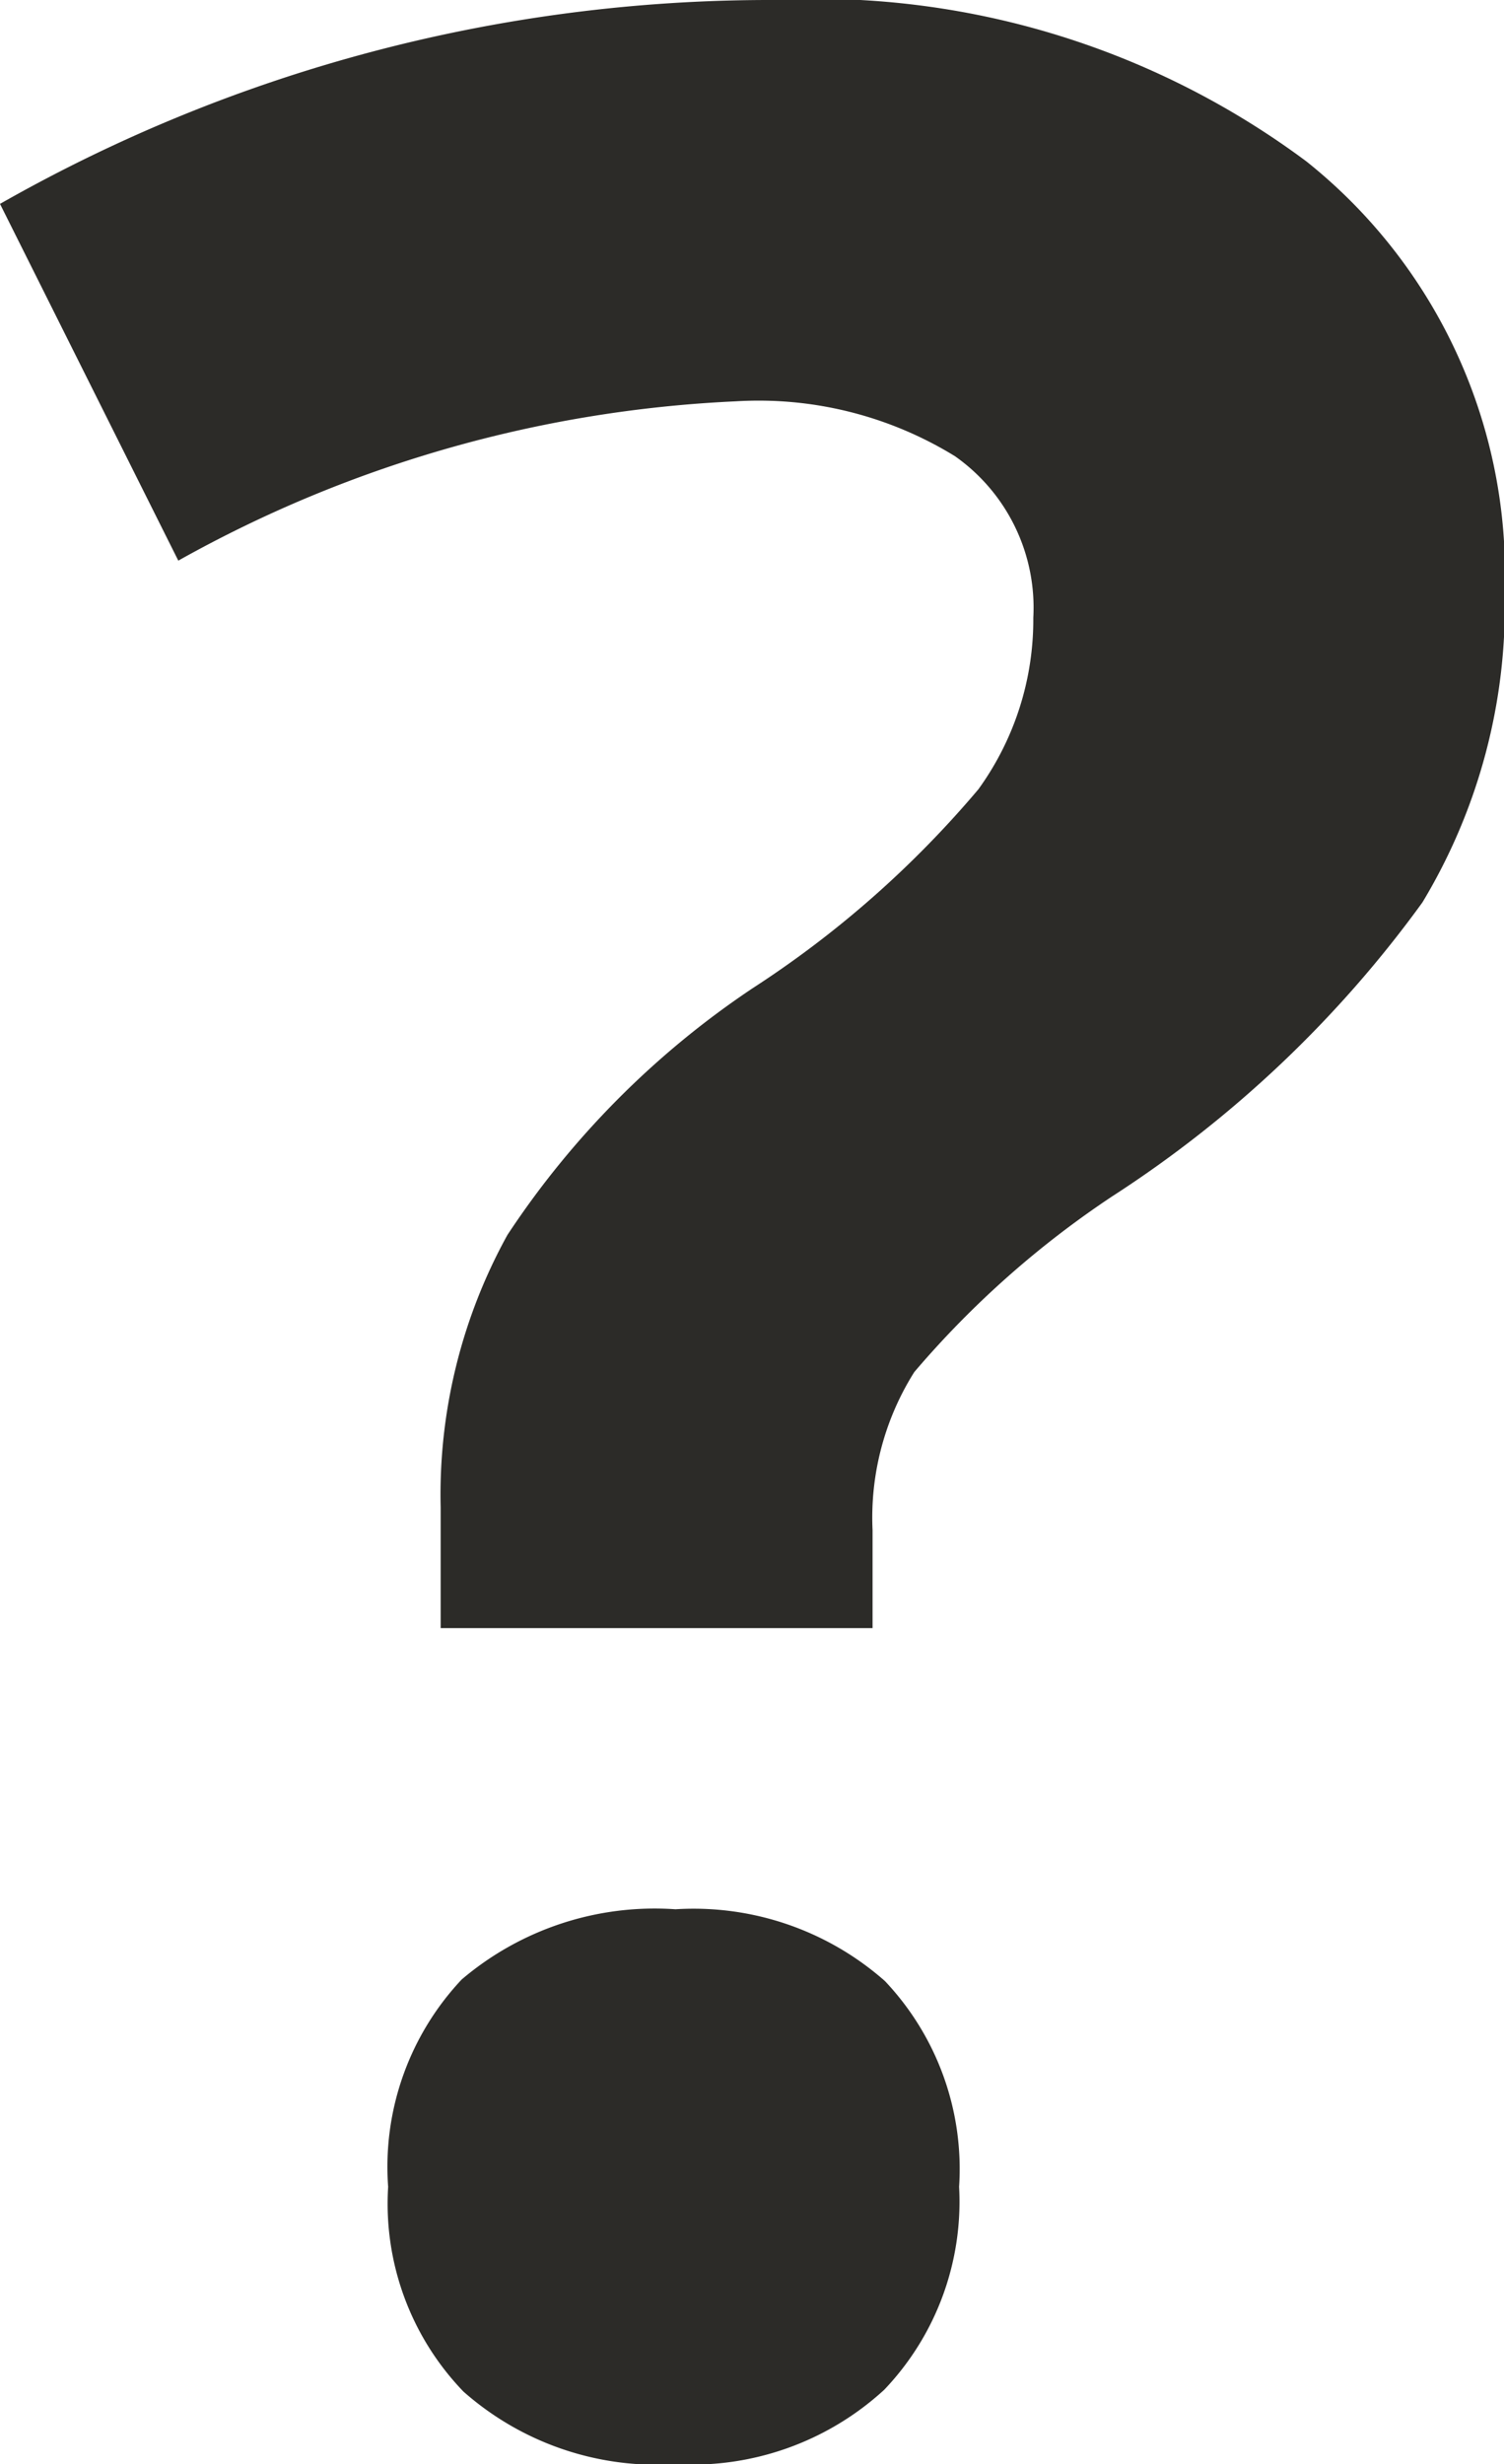
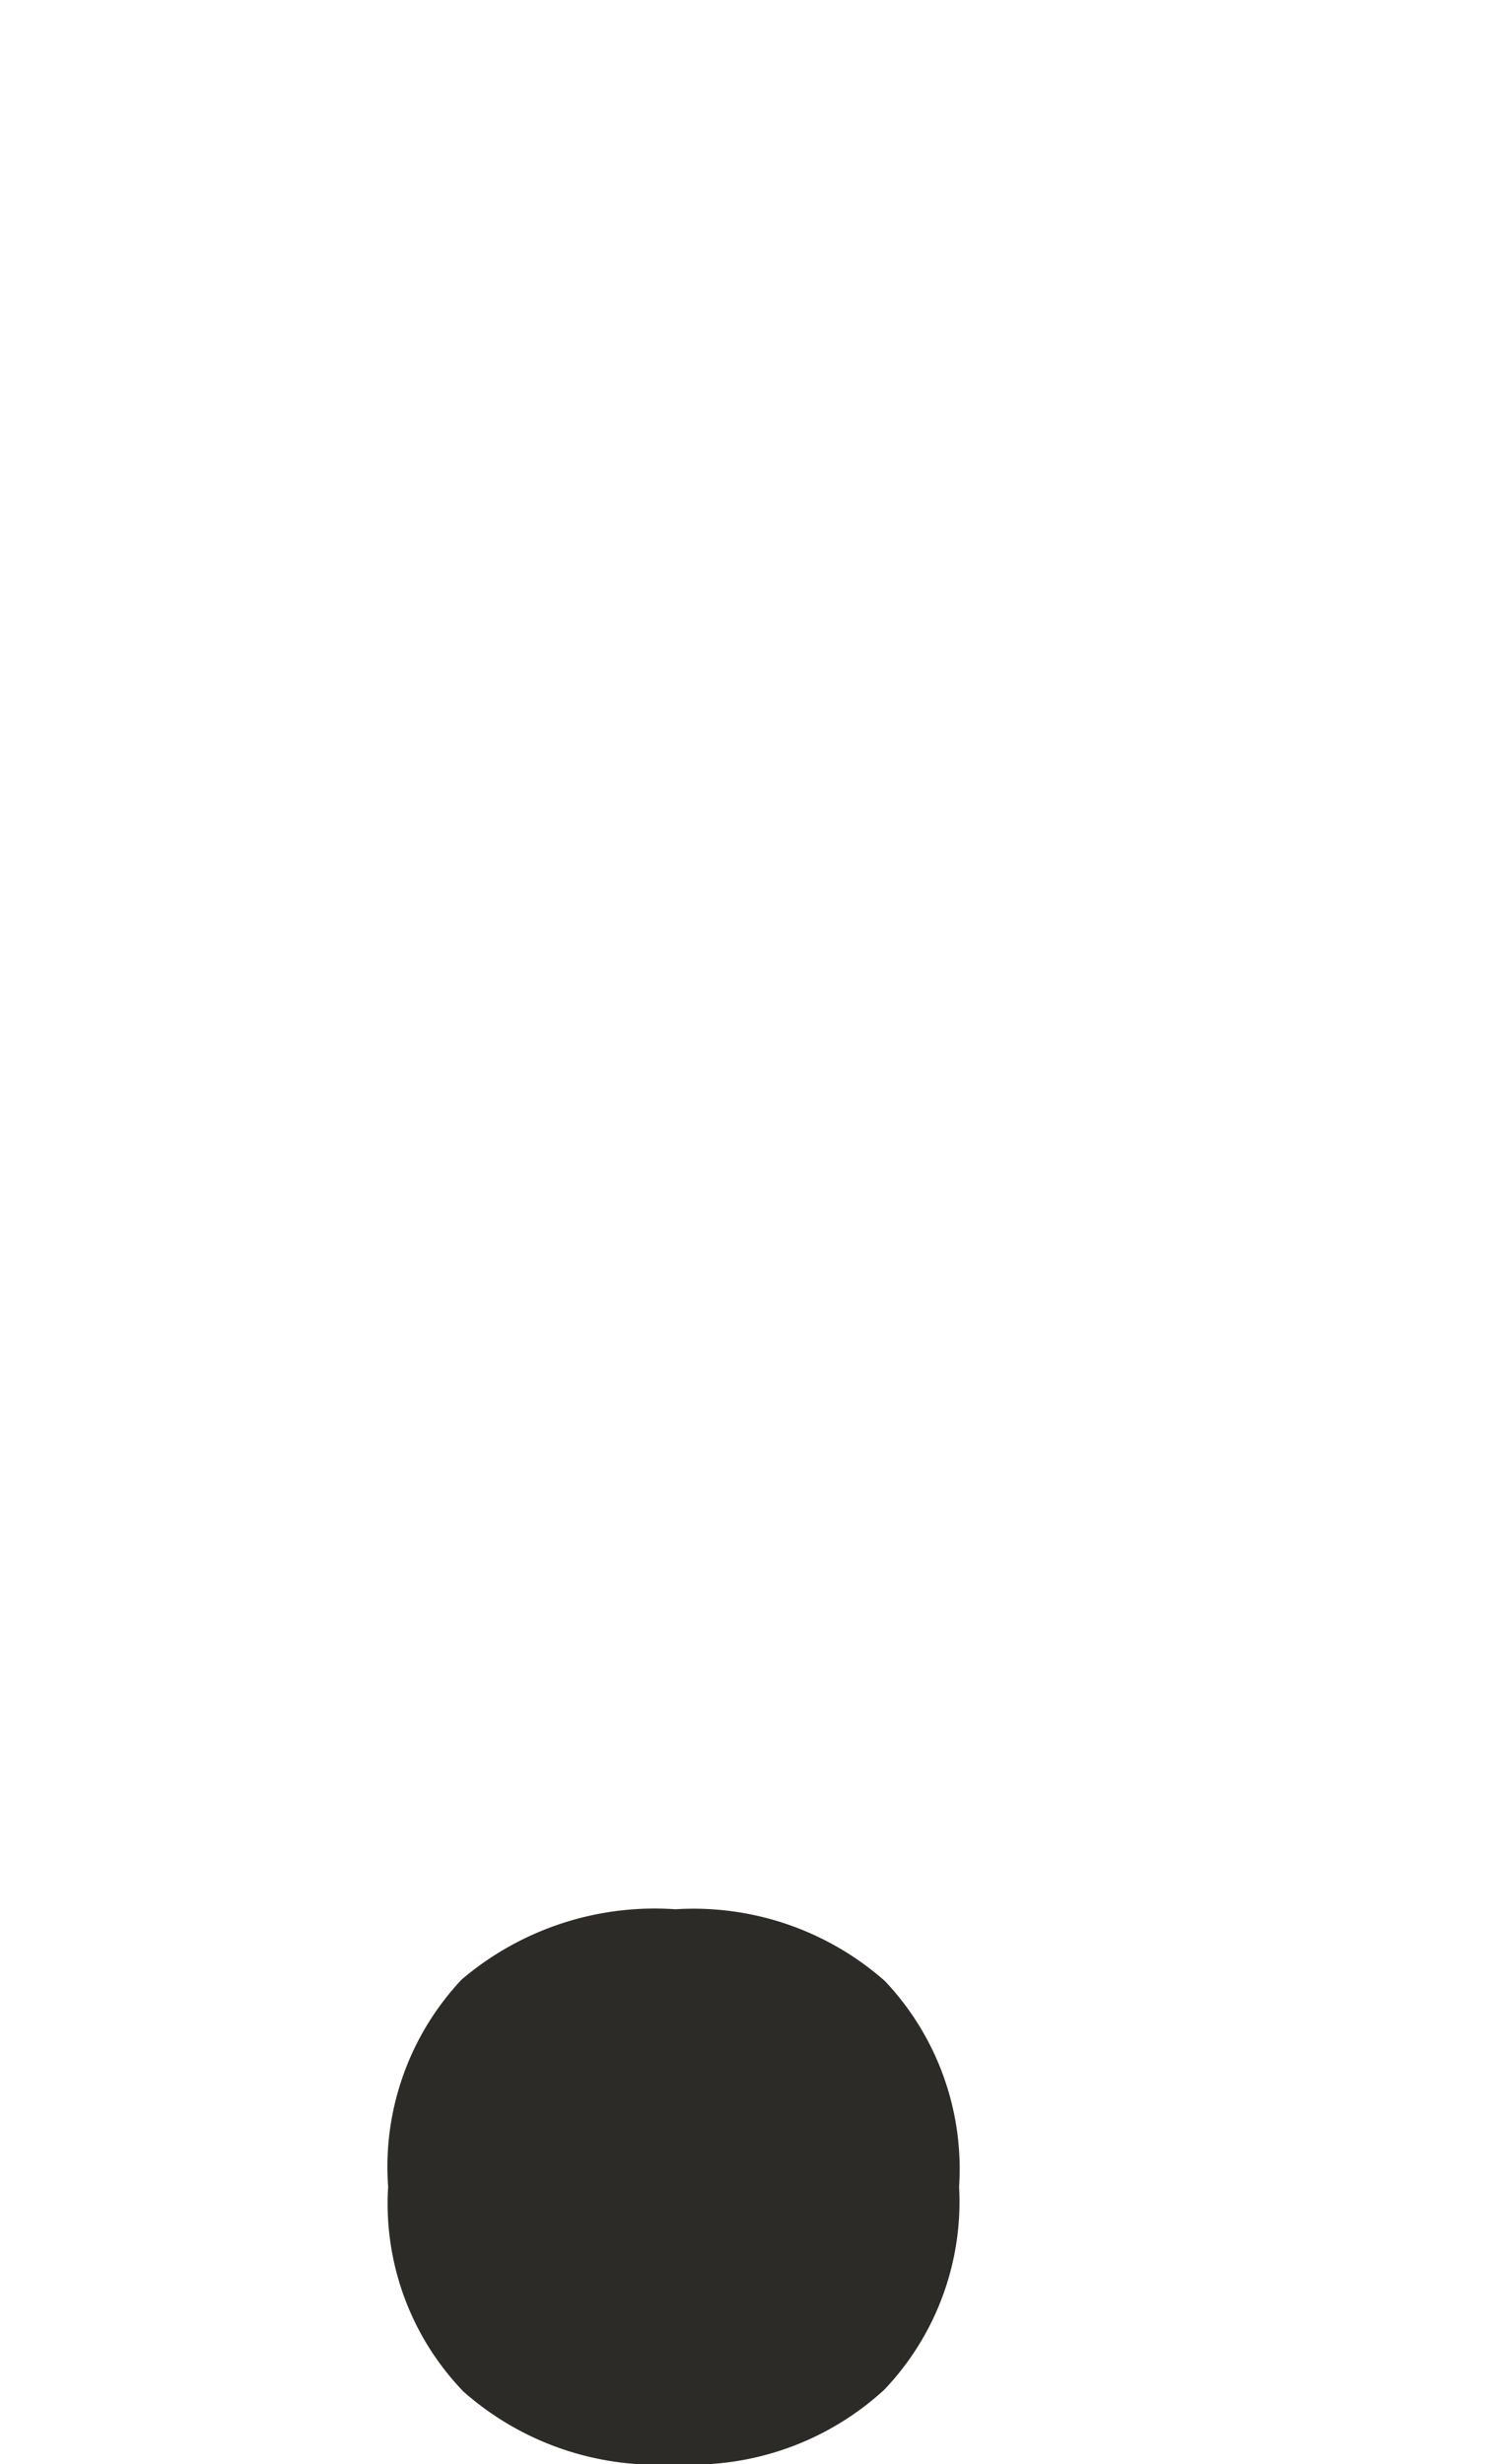
<svg xmlns="http://www.w3.org/2000/svg" width="10.966" height="17.96" viewBox="0 0 10.966 17.96">
  <defs>
    <clipPath id="clip-path">
      <rect width="10.966" height="17.96" fill="none" />
    </clipPath>
  </defs>
  <g id="FAQ" clip-path="url(#clip-path)">
    <path id="Pfad_27" data-name="Pfad 27" d="M6.993,15.938a1.993,1.993,0,0,0-.541-1.5,2.108,2.108,0,0,0-1.527-.523,2.173,2.173,0,0,0-1.559.512,1.993,1.993,0,0,0-.536,1.511,1.973,1.973,0,0,0,.549,1.492,2.129,2.129,0,0,0,1.546.529,2.073,2.073,0,0,0,1.522-.542A1.986,1.986,0,0,0,6.993,15.938Z" fill="#2c2b28" />
-     <path id="Pfad_28" data-name="Pfad 28" d="M10.371,6.577a4.183,4.183,0,0,0,.6-2.26,3.844,3.844,0,0,0-1.445-3.14A5.989,5.989,0,0,0,5.626,0,11.344,11.344,0,0,0,0,1.486l1.3,2.6A9.161,9.161,0,0,1,5.363,2.925a2.732,2.732,0,0,1,1.6.4,1.349,1.349,0,0,1,.571,1.177,2.108,2.108,0,0,1-.4,1.25,7.451,7.451,0,0,1-1.646,1.45A6.4,6.4,0,0,0,3.7,9a3.913,3.913,0,0,0-.487,1.986v.88H6.362v-.714A1.991,1.991,0,0,1,6.666,10,6.927,6.927,0,0,1,8.111,8.718,8.446,8.446,0,0,0,10.371,6.577Z" fill="#2c2b28" />
  </g>
</svg>